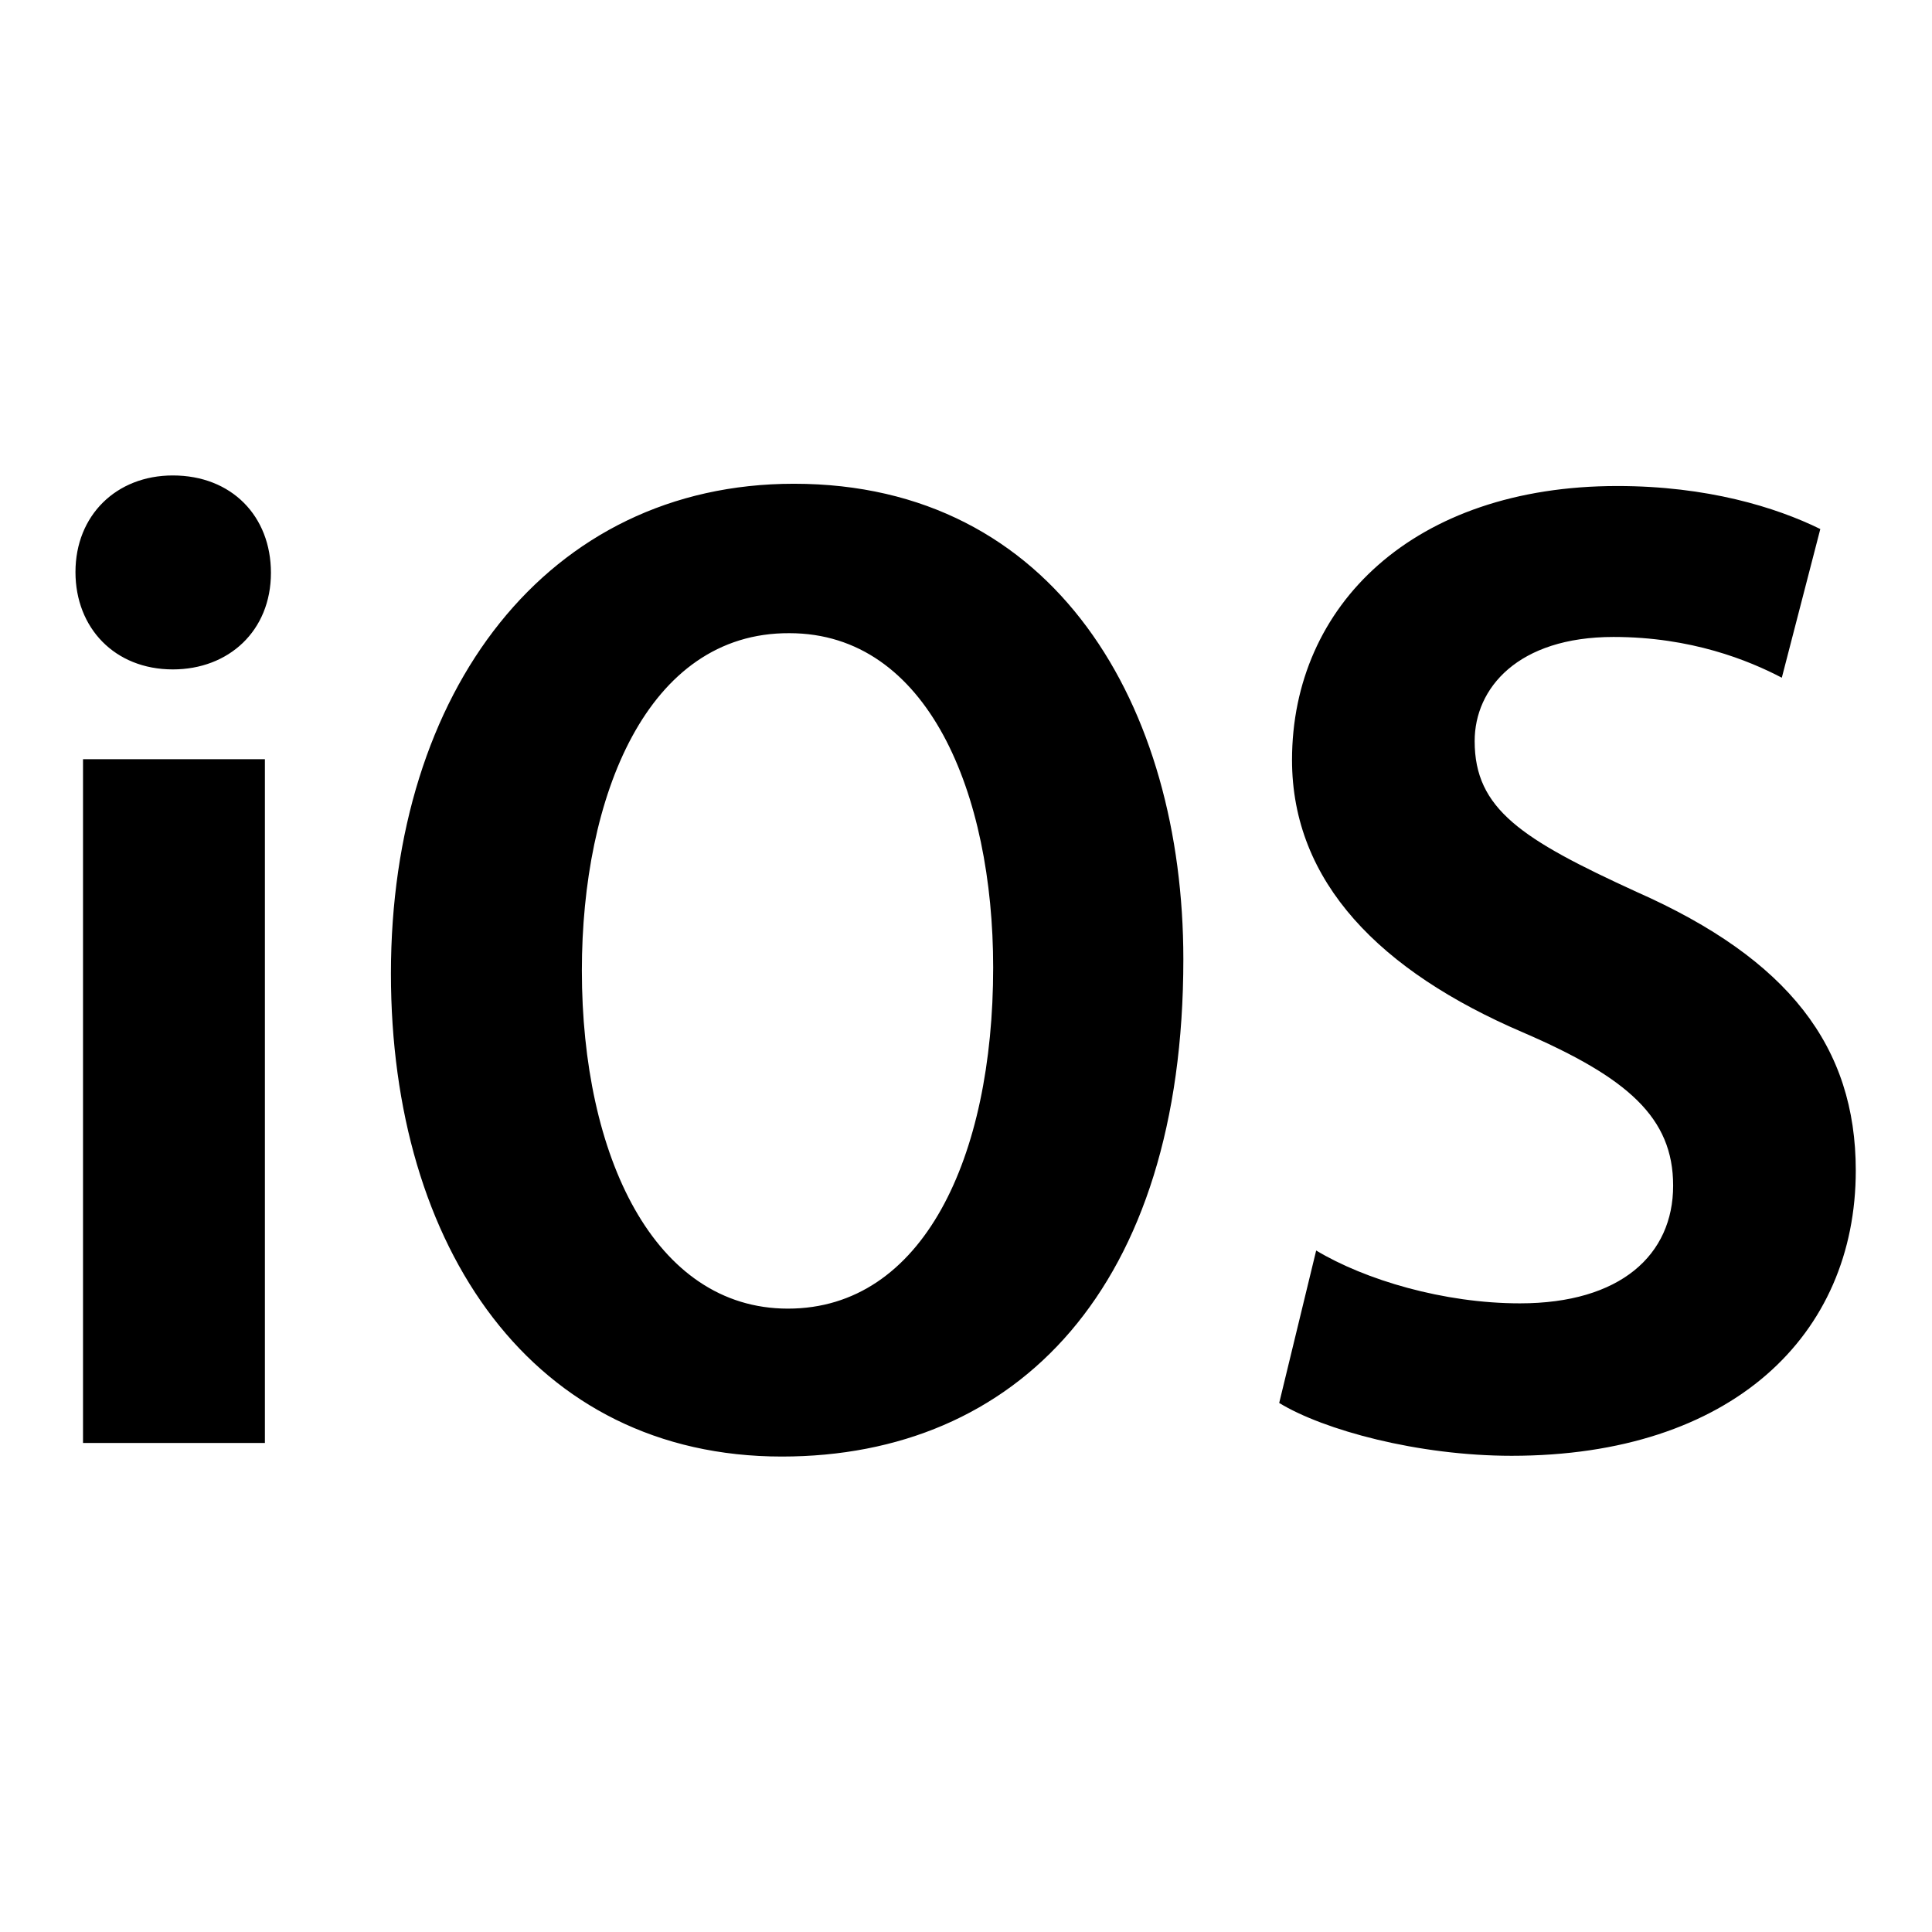
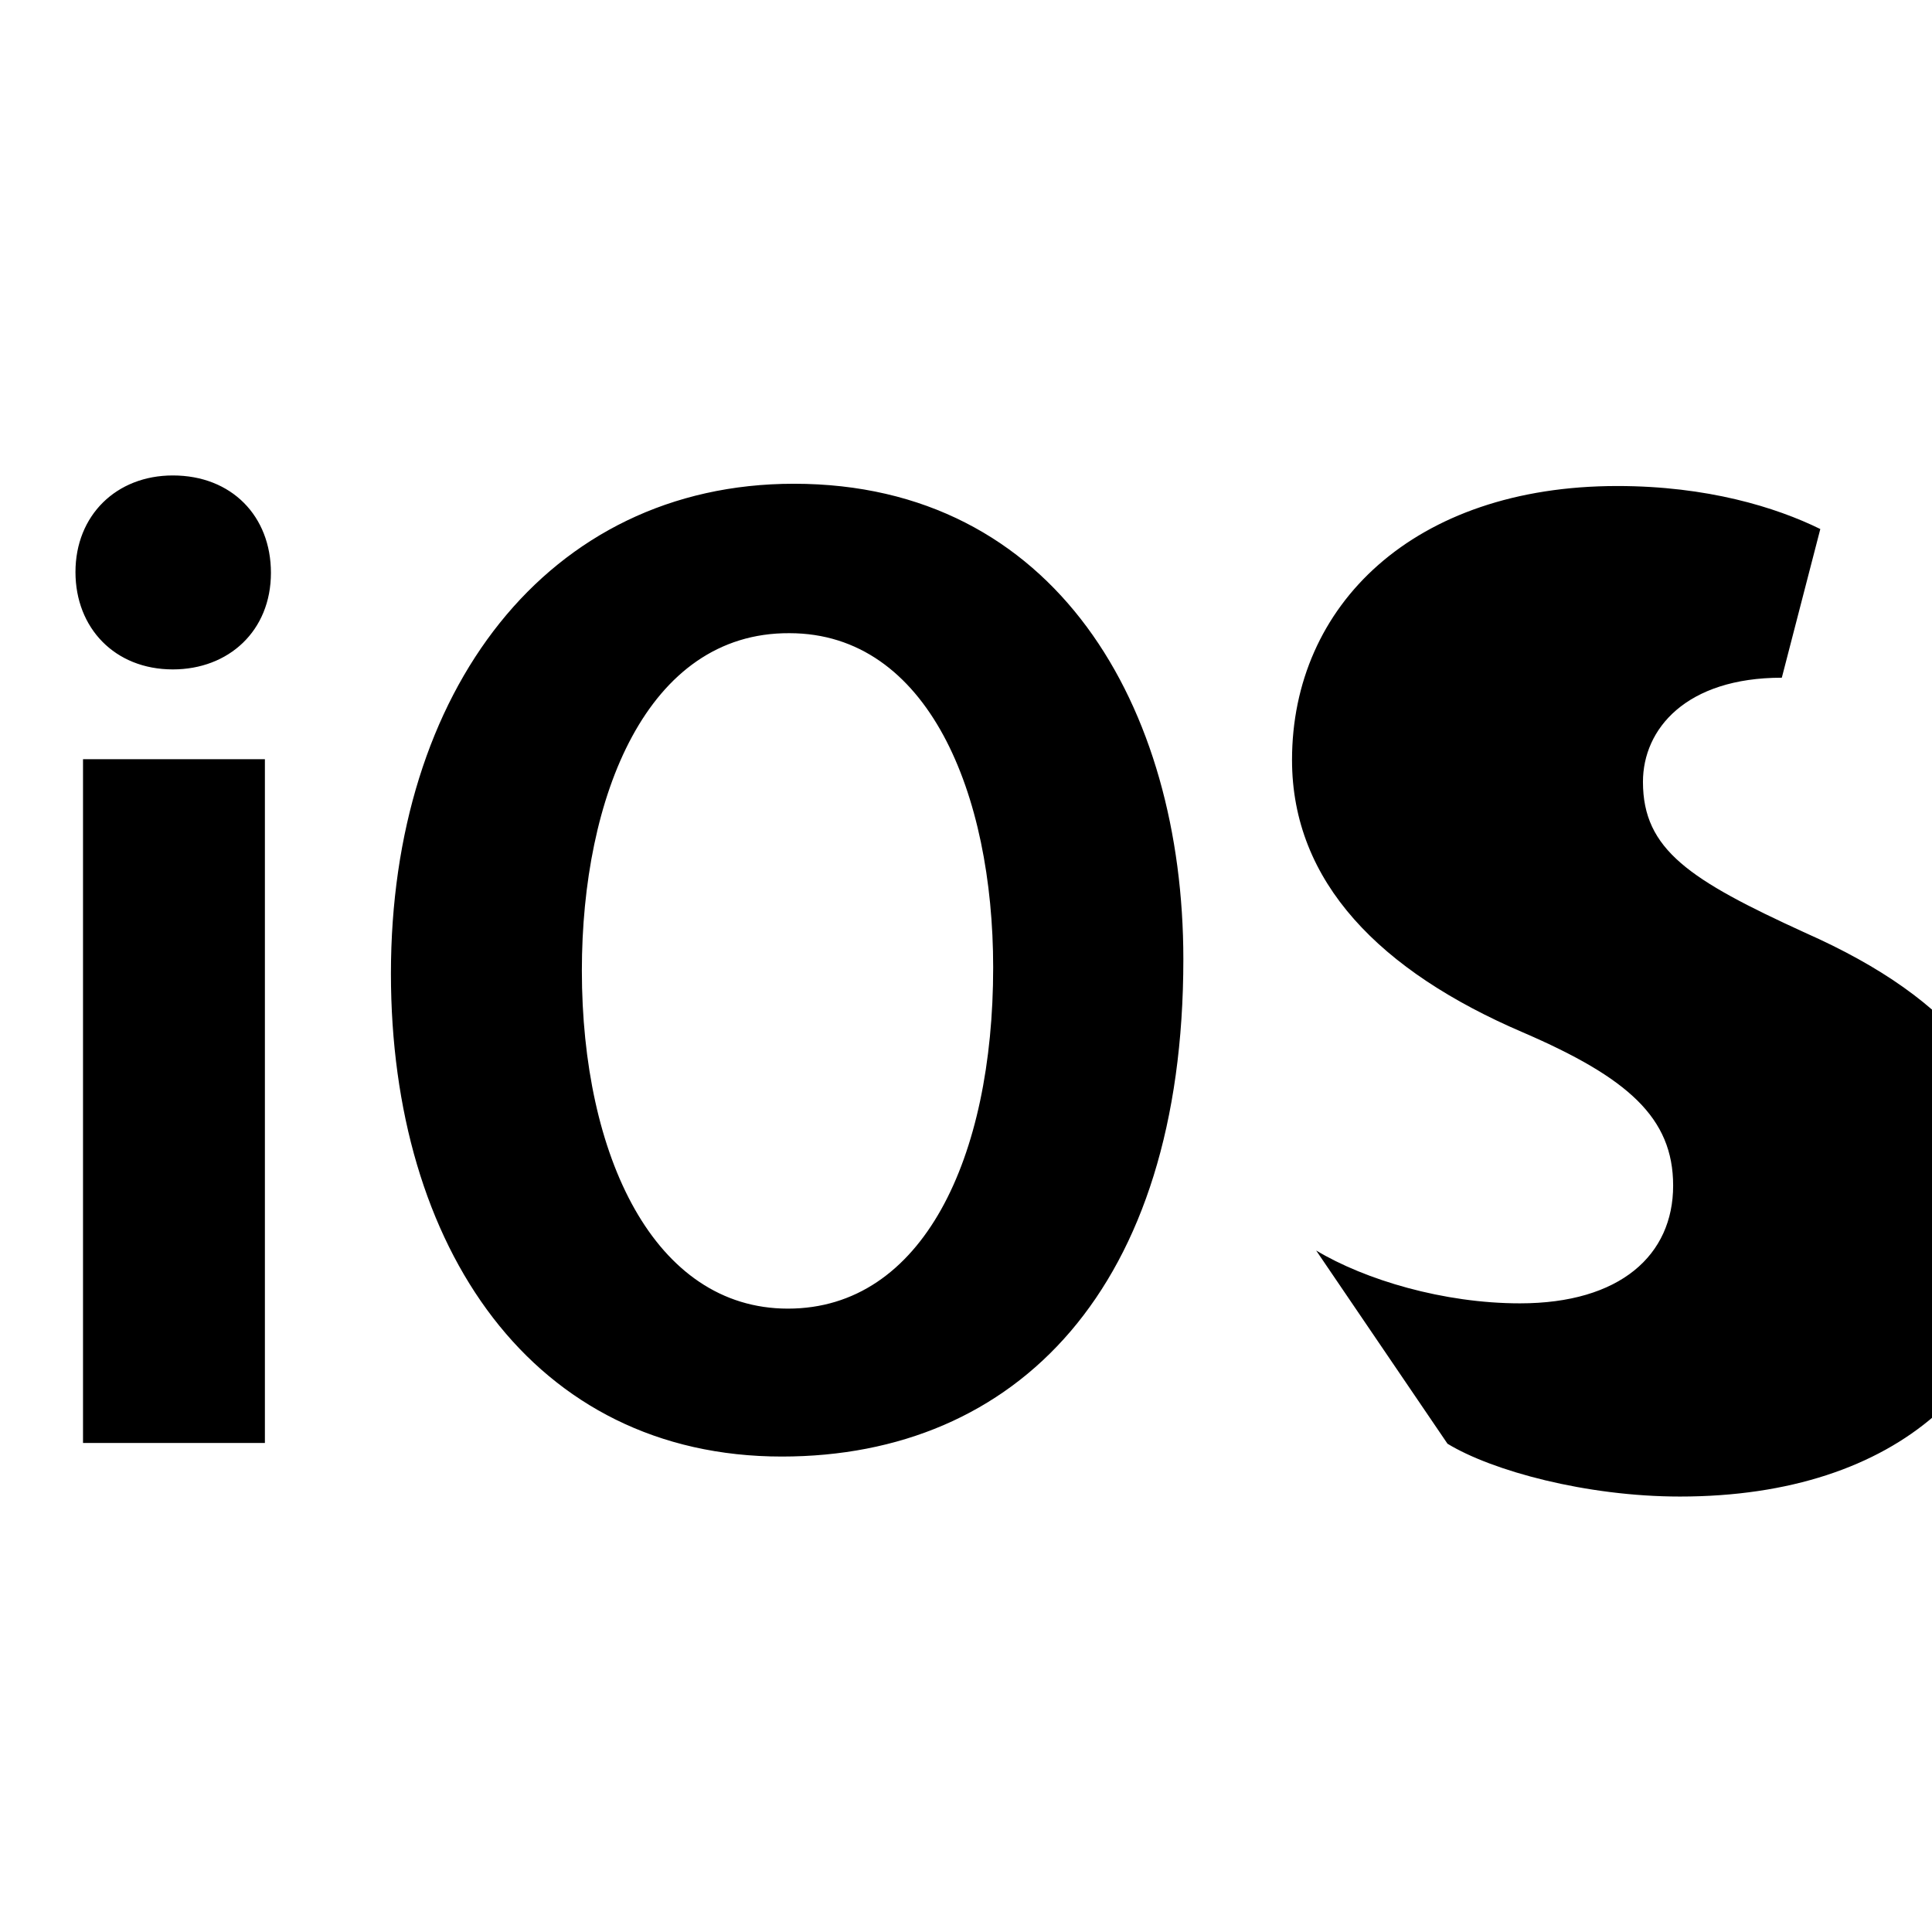
<svg xmlns="http://www.w3.org/2000/svg" version="1.1" x="0px" y="0px" viewBox="0 0 256 256" enable-background="new 0 0 256 256" xml:space="preserve">
  <g>
    <g>
      <g id="_x33_e91140ac1bfb9903b91c1b0ca088119">
-         <path fill="#000000" d="M22.9,88.7c-7.7,0-12.9-5.5-12.9-12.9C10,68.3,15.4,63,22.9,63c7.8,0,13,5.4,13,12.9C35.9,83.6,30.3,88.7,22.9,88.7z M35.1,100.6v90.6H11v-90.6H35.1z M156.8,127.1c0,43.6-22.1,65.9-53.2,65.9c-33,0-51.8-27.7-51.8-64c0-37.4,20.7-64.9,53.4-64.9C139.9,64.1,156.8,93.7,156.8,127.1z M77.1,128.6c0,24.6,9.6,44.8,27.3,44.8c17.9,0,27.2-20,27.2-45.2c0-23-8.6-44.3-27-44.3C85.7,83.8,77.1,105.6,77.1,128.6z M174.4,165.7c6.5,3.9,16.9,7,27,7c13.3,0,20.3-6.4,20.3-15.6c0-9-6-14.3-19.9-20.3c-18.9-8.1-30.6-19.9-30.6-36.1c0-20.5,16.1-36.3,43.1-36.3c11.9,0,21,2.8,26.9,5.7l-5.1,19.7c-4.4-2.3-12-5.4-22.3-5.4c-12.7,0-18.4,6.8-18.4,13.8c0,9,6.2,13,21.5,20c20.1,8.9,29,20.5,29,36.9c0,21.8-16.4,37.8-45.6,37.8c-12.4,0-24.9-3.4-30.8-7L174.4,165.7z" />
+         <path fill="#000000" d="M22.9,88.7c-7.7,0-12.9-5.5-12.9-12.9C10,68.3,15.4,63,22.9,63c7.8,0,13,5.4,13,12.9C35.9,83.6,30.3,88.7,22.9,88.7z M35.1,100.6v90.6H11v-90.6H35.1z M156.8,127.1c0,43.6-22.1,65.9-53.2,65.9c-33,0-51.8-27.7-51.8-64c0-37.4,20.7-64.9,53.4-64.9C139.9,64.1,156.8,93.7,156.8,127.1z M77.1,128.6c0,24.6,9.6,44.8,27.3,44.8c17.9,0,27.2-20,27.2-45.2c0-23-8.6-44.3-27-44.3C85.7,83.8,77.1,105.6,77.1,128.6z M174.4,165.7c6.5,3.9,16.9,7,27,7c13.3,0,20.3-6.4,20.3-15.6c0-9-6-14.3-19.9-20.3c-18.9-8.1-30.6-19.9-30.6-36.1c0-20.5,16.1-36.3,43.1-36.3c11.9,0,21,2.8,26.9,5.7l-5.1,19.7c-12.7,0-18.4,6.8-18.4,13.8c0,9,6.2,13,21.5,20c20.1,8.9,29,20.5,29,36.9c0,21.8-16.4,37.8-45.6,37.8c-12.4,0-24.9-3.4-30.8-7L174.4,165.7z" />
      </g>
    </g>
  </g>
</svg>